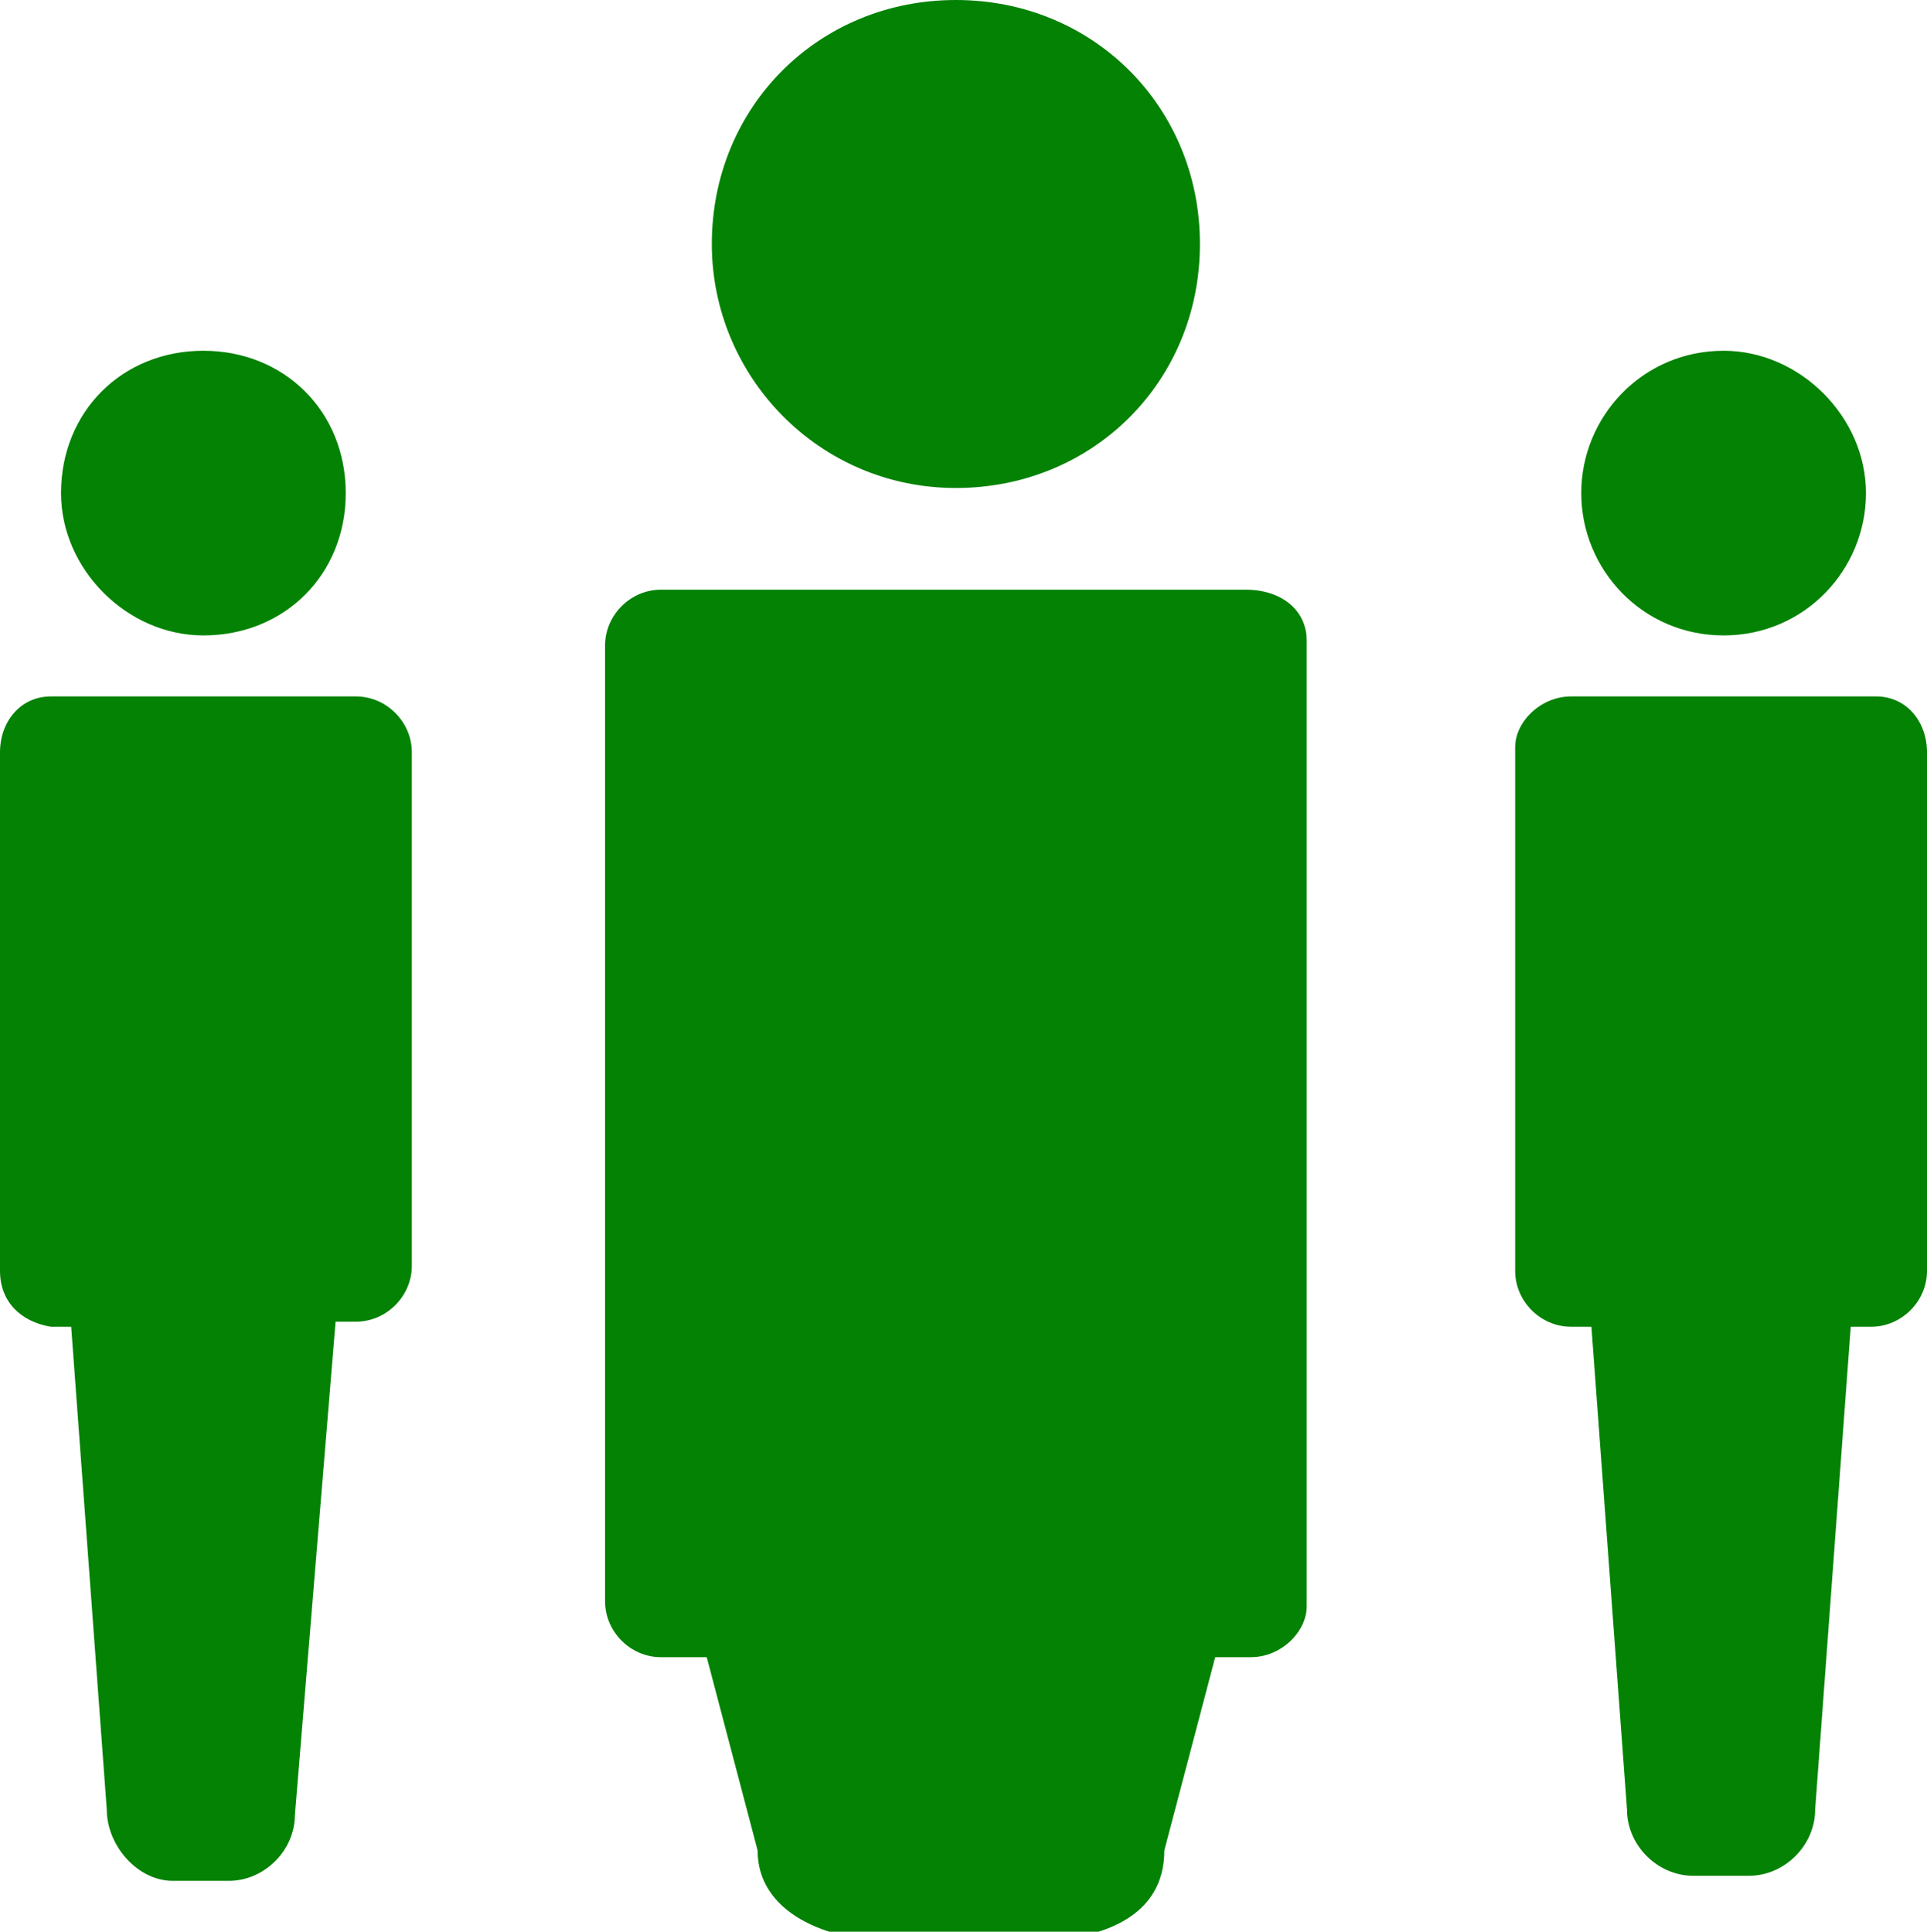
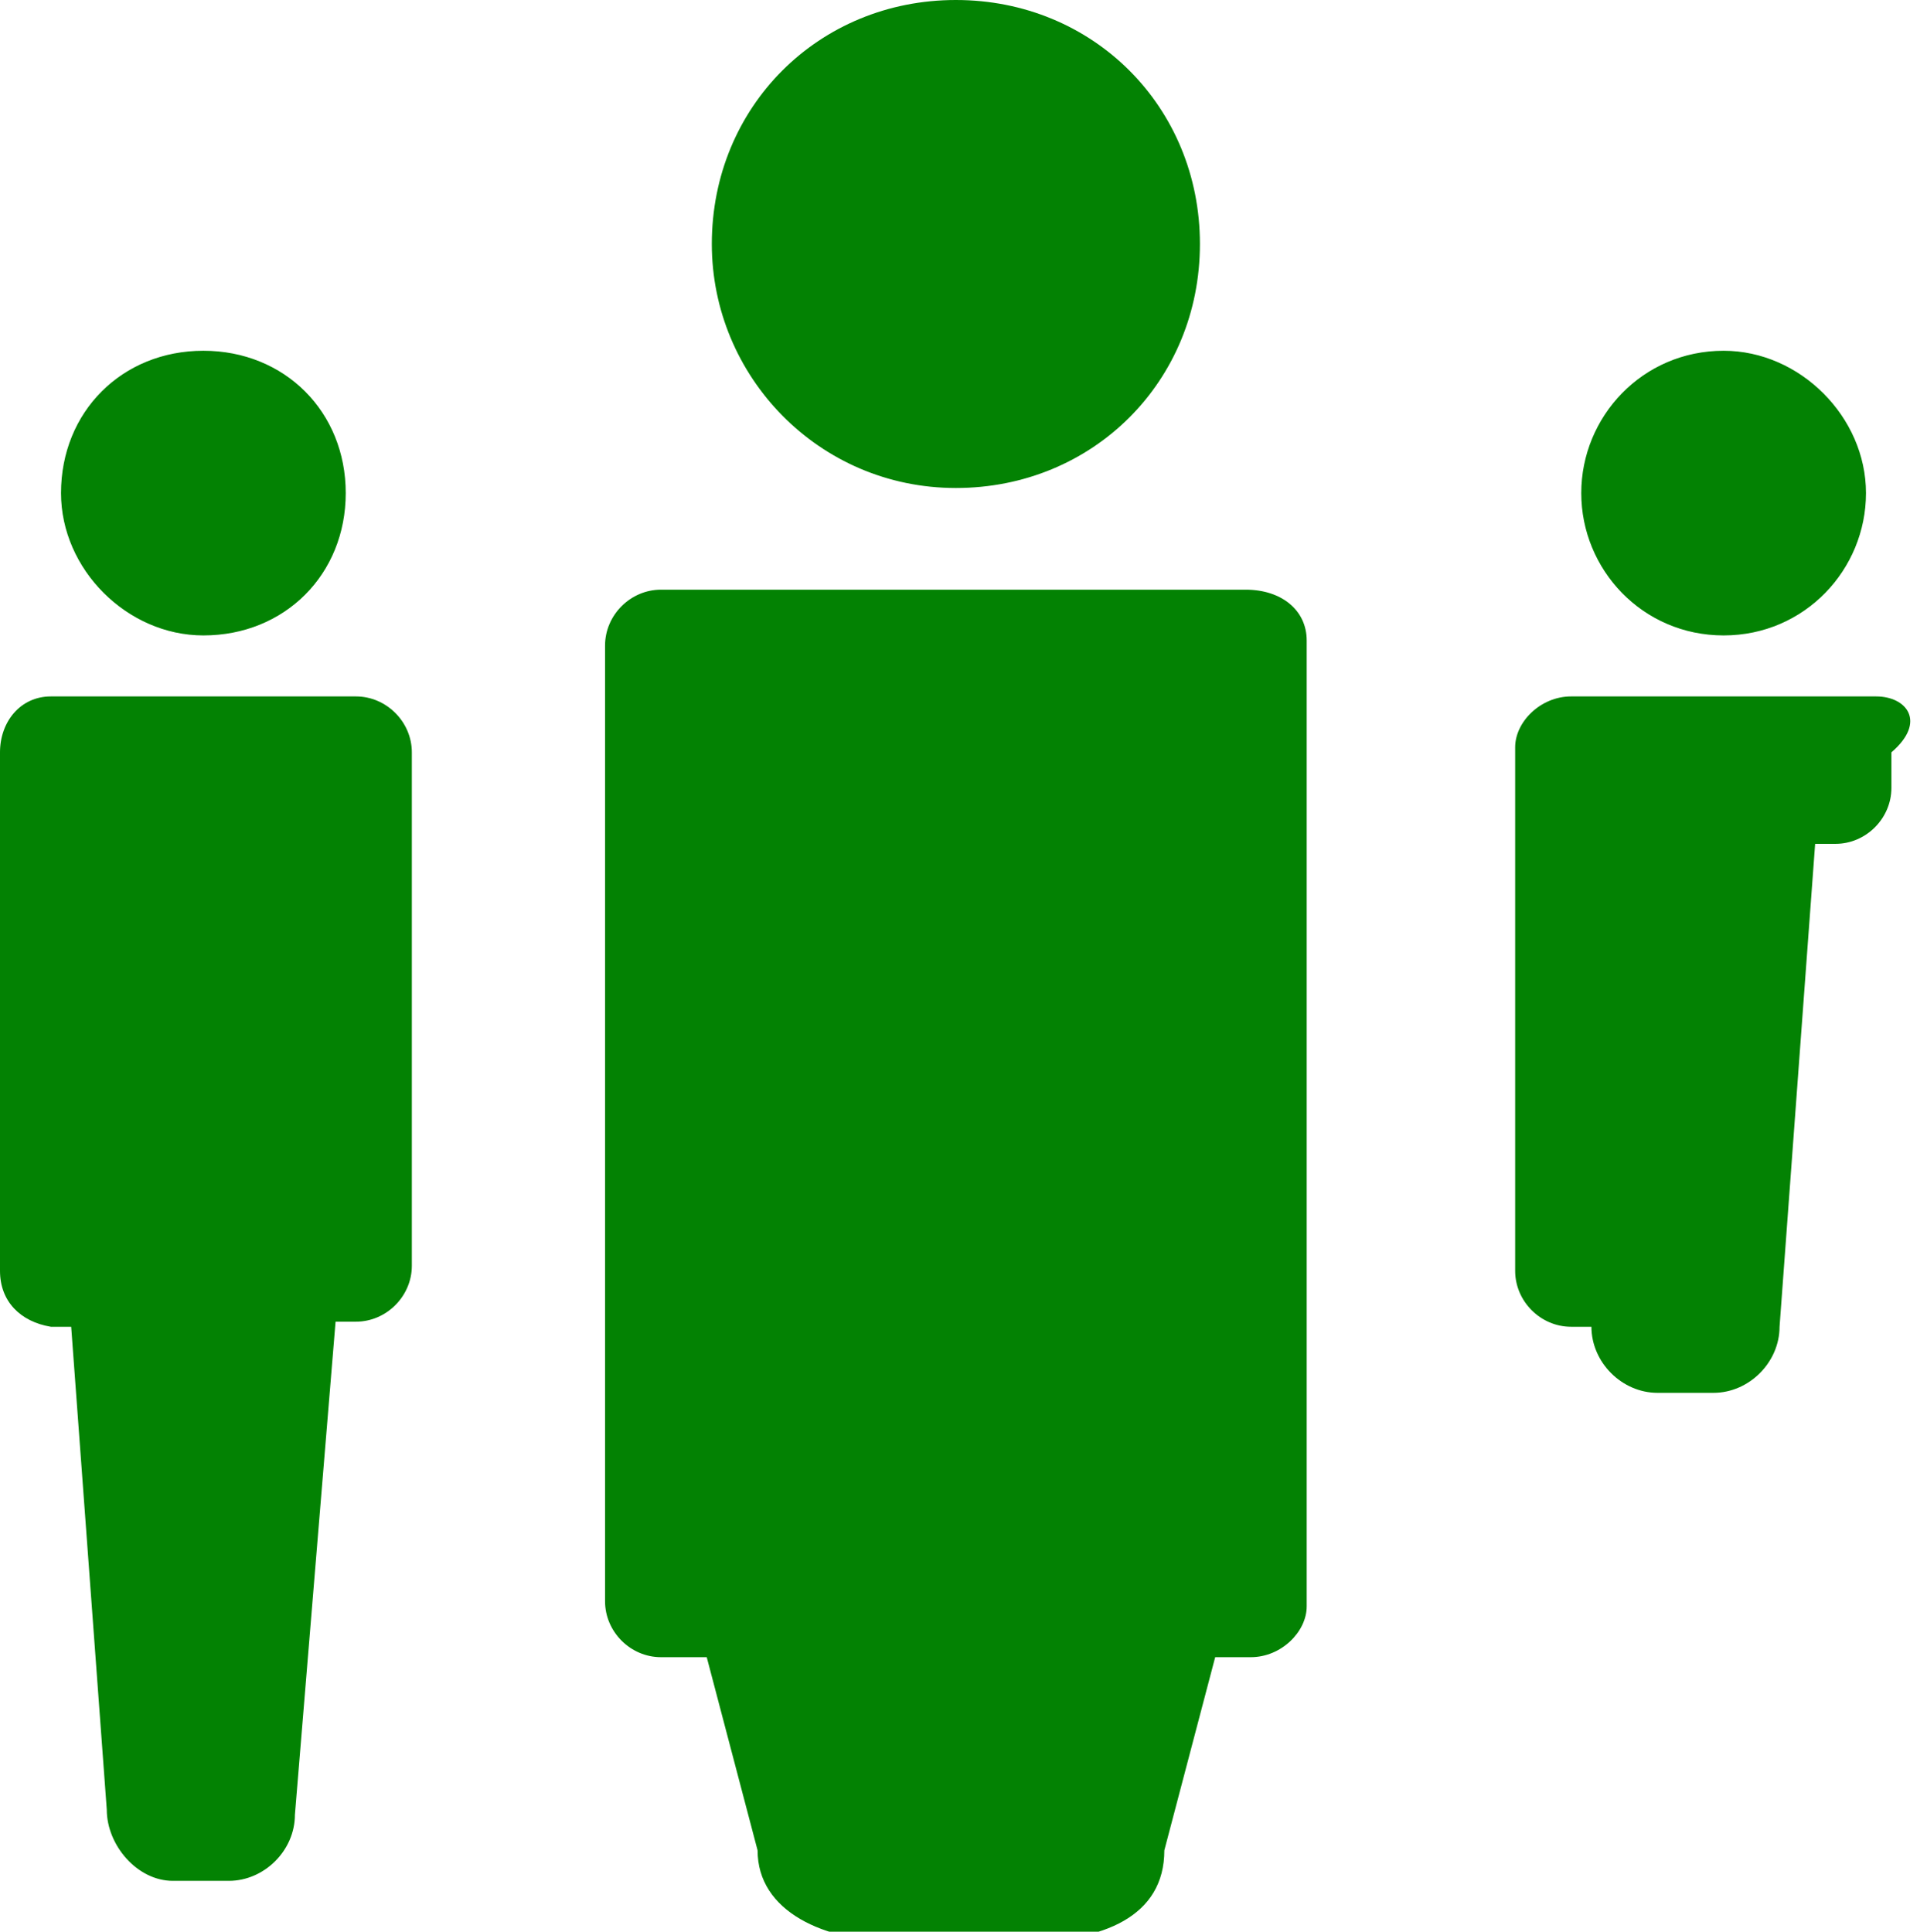
<svg xmlns="http://www.w3.org/2000/svg" version="1.1" id="Layer_1" x="0px" y="0px" viewBox="0 0 37.9 38" style="enable-background:new 0 0 37.9 38;" xml:space="preserve">
  <style type="text/css">
	.st0{fill:#038203;}
</style>
  <title>customers</title>
  <g id="_x35_f752d02-f3a6-4593-bcbe-8631e823ebc8">
-     <path class="st0" d="M14,4.8C14,2.1,16.1,0,18.8,0s4.8,2.1,4.8,4.8s-2.1,4.8-4.8,4.8S14,7.4,14,4.8z M24.5,11.6H13   c-0.6,0-1.1,0.5-1.1,1.1v18.8c0,0.6,0.5,1.1,1.1,1.1h0.9l1,3.8c0,1.2,1.3,1.8,2.8,1.8h2.4c1.6,0,2.8-0.5,2.8-1.8l1-3.8h0.7   c0.6,0,1.1-0.5,1.1-1l0,0v-19C25.7,12,25.2,11.6,24.5,11.6C24.6,11.6,24.6,11.6,24.5,11.6L24.5,11.6z M33.9,12.5   c1.6,0,2.8-1.3,2.8-2.8s-1.3-2.8-2.8-2.8c-1.6,0-2.8,1.3-2.8,2.8C31.1,11.2,32.3,12.5,33.9,12.5L33.9,12.5L33.9,12.5z M36.9,13.7   h-6c-0.6,0-1.1,0.5-1.1,1l0,0V25c0,0.6,0.5,1.1,1.1,1.1l0,0h0.4l0.7,9.5c0,0.7,0.6,1.3,1.3,1.3h1.1c0.7,0,1.3-0.6,1.3-1.3l0.7-9.5   h0.4c0.6,0,1.1-0.5,1.1-1.1l0,0V14.8C37.9,14.2,37.5,13.7,36.9,13.7L36.9,13.7z M4,12.5c1.6,0,2.8-1.2,2.8-2.8S5.6,6.9,4,6.9   S1.2,8.1,1.2,9.7l0,0C1.2,11.2,2.5,12.5,4,12.5z M7,13.7H1c-0.6,0-1,0.5-1,1.1V25c0,0.6,0.4,1,1,1.1h0.4l0.7,9.5   c0,0.7,0.6,1.4,1.3,1.4l0,0h1.1c0.7,0,1.3-0.6,1.3-1.3L6.6,26H7c0.6,0,1.1-0.5,1.1-1.1V14.8C8.1,14.2,7.6,13.7,7,13.7z" />
+     <path class="st0" d="M14,4.8C14,2.1,16.1,0,18.8,0s4.8,2.1,4.8,4.8s-2.1,4.8-4.8,4.8S14,7.4,14,4.8z M24.5,11.6H13   c-0.6,0-1.1,0.5-1.1,1.1v18.8c0,0.6,0.5,1.1,1.1,1.1h0.9l1,3.8c0,1.2,1.3,1.8,2.8,1.8h2.4c1.6,0,2.8-0.5,2.8-1.8l1-3.8h0.7   c0.6,0,1.1-0.5,1.1-1l0,0v-19C25.7,12,25.2,11.6,24.5,11.6C24.6,11.6,24.6,11.6,24.5,11.6L24.5,11.6z M33.9,12.5   c1.6,0,2.8-1.3,2.8-2.8s-1.3-2.8-2.8-2.8c-1.6,0-2.8,1.3-2.8,2.8C31.1,11.2,32.3,12.5,33.9,12.5L33.9,12.5L33.9,12.5z M36.9,13.7   h-6c-0.6,0-1.1,0.5-1.1,1l0,0V25c0,0.6,0.5,1.1,1.1,1.1l0,0h0.4c0,0.7,0.6,1.3,1.3,1.3h1.1c0.7,0,1.3-0.6,1.3-1.3l0.7-9.5   h0.4c0.6,0,1.1-0.5,1.1-1.1l0,0V14.8C37.9,14.2,37.5,13.7,36.9,13.7L36.9,13.7z M4,12.5c1.6,0,2.8-1.2,2.8-2.8S5.6,6.9,4,6.9   S1.2,8.1,1.2,9.7l0,0C1.2,11.2,2.5,12.5,4,12.5z M7,13.7H1c-0.6,0-1,0.5-1,1.1V25c0,0.6,0.4,1,1,1.1h0.4l0.7,9.5   c0,0.7,0.6,1.4,1.3,1.4l0,0h1.1c0.7,0,1.3-0.6,1.3-1.3L6.6,26H7c0.6,0,1.1-0.5,1.1-1.1V14.8C8.1,14.2,7.6,13.7,7,13.7z" />
  </g>
</svg>